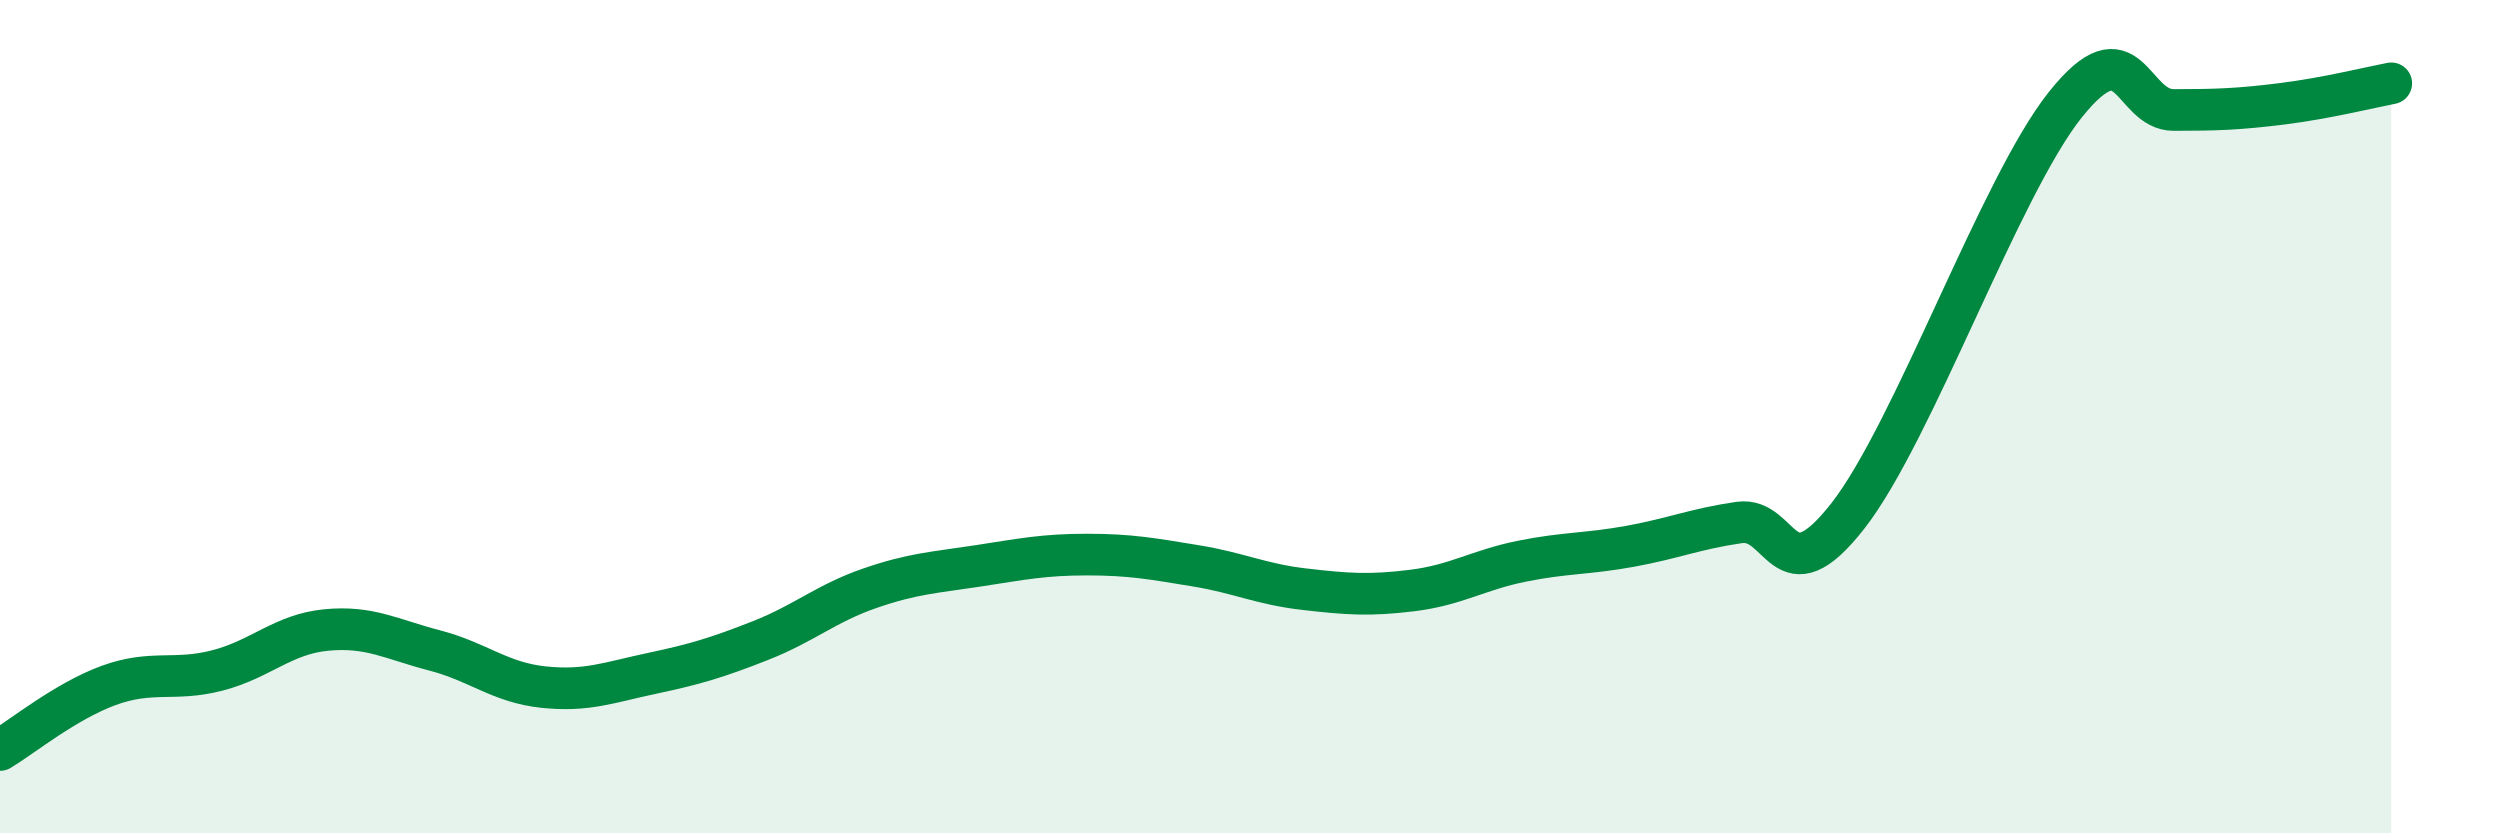
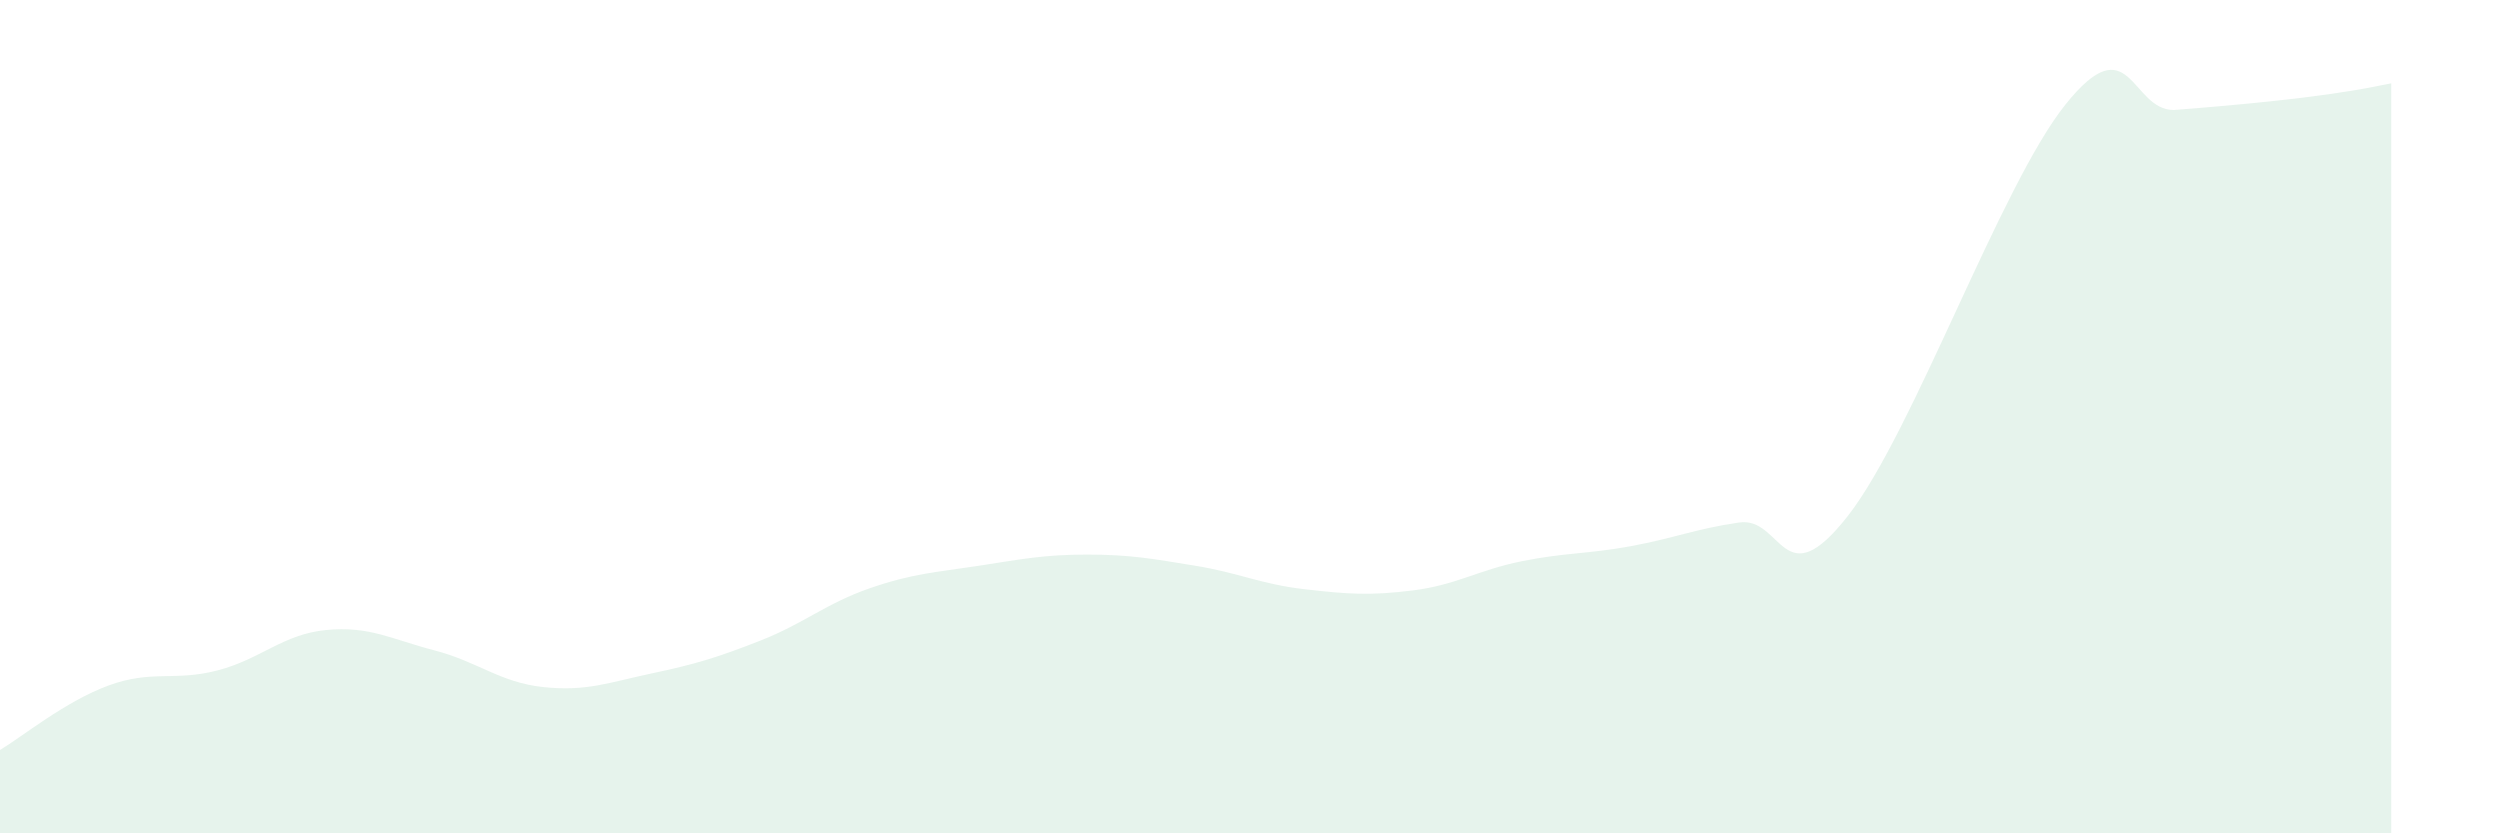
<svg xmlns="http://www.w3.org/2000/svg" width="60" height="20" viewBox="0 0 60 20">
-   <path d="M 0,18 C 0.52,17.69 1.57,16.83 2.61,16.45 C 3.65,16.07 4.18,16.36 5.22,16.09 C 6.26,15.82 6.79,15.22 7.83,15.12 C 8.87,15.02 9.39,15.34 10.43,15.61 C 11.47,15.88 12,16.38 13.04,16.49 C 14.08,16.6 14.61,16.38 15.65,16.16 C 16.69,15.94 17.22,15.78 18.26,15.37 C 19.3,14.96 19.83,14.48 20.87,14.12 C 21.91,13.76 22.44,13.74 23.48,13.58 C 24.52,13.42 25.05,13.31 26.09,13.31 C 27.13,13.31 27.66,13.41 28.7,13.58 C 29.74,13.75 30.26,14.02 31.3,14.14 C 32.34,14.26 32.87,14.3 33.91,14.17 C 34.95,14.04 35.48,13.68 36.52,13.47 C 37.56,13.26 38.09,13.3 39.13,13.11 C 40.17,12.92 40.7,12.69 41.74,12.54 C 42.78,12.39 42.78,14.39 44.35,12.38 C 45.92,10.37 48.01,4.46 49.57,2.51 C 51.13,0.56 51.13,2.64 52.17,2.64 C 53.21,2.64 53.74,2.62 54.78,2.49 C 55.82,2.36 56.87,2.1 57.39,2L57.39 20L0 20Z" fill="#008740" opacity="0.1" stroke-linecap="round" stroke-linejoin="round" />
-   <path d="M 0,18 C 0.52,17.69 1.57,16.83 2.61,16.45 C 3.65,16.07 4.18,16.36 5.22,16.09 C 6.26,15.82 6.79,15.22 7.83,15.12 C 8.87,15.02 9.39,15.34 10.43,15.61 C 11.47,15.88 12,16.38 13.04,16.49 C 14.08,16.6 14.61,16.38 15.65,16.16 C 16.69,15.94 17.22,15.78 18.26,15.37 C 19.3,14.96 19.83,14.48 20.87,14.12 C 21.91,13.76 22.44,13.74 23.48,13.58 C 24.52,13.42 25.05,13.31 26.09,13.31 C 27.13,13.31 27.66,13.41 28.7,13.58 C 29.74,13.75 30.26,14.02 31.3,14.14 C 32.34,14.26 32.87,14.3 33.91,14.17 C 34.95,14.04 35.48,13.68 36.52,13.47 C 37.56,13.26 38.09,13.3 39.13,13.11 C 40.17,12.92 40.7,12.69 41.74,12.54 C 42.78,12.39 42.78,14.39 44.35,12.38 C 45.92,10.37 48.01,4.46 49.57,2.51 C 51.13,0.56 51.13,2.64 52.17,2.64 C 53.21,2.64 53.74,2.62 54.78,2.49 C 55.82,2.36 56.87,2.1 57.39,2" stroke="#008740" stroke-width="1" fill="none" stroke-linecap="round" stroke-linejoin="round" />
+   <path d="M 0,18 C 0.52,17.69 1.57,16.83 2.61,16.45 C 3.65,16.07 4.18,16.36 5.22,16.09 C 6.26,15.82 6.79,15.22 7.83,15.12 C 8.87,15.02 9.39,15.34 10.43,15.61 C 11.47,15.88 12,16.38 13.04,16.49 C 14.08,16.6 14.61,16.38 15.65,16.16 C 16.69,15.94 17.22,15.78 18.26,15.37 C 19.3,14.96 19.83,14.48 20.87,14.12 C 21.91,13.76 22.44,13.74 23.48,13.58 C 24.52,13.42 25.05,13.31 26.09,13.31 C 27.13,13.31 27.66,13.41 28.7,13.58 C 29.74,13.75 30.26,14.02 31.3,14.14 C 32.34,14.26 32.87,14.3 33.91,14.17 C 34.95,14.04 35.48,13.68 36.52,13.47 C 37.56,13.26 38.09,13.3 39.13,13.11 C 40.17,12.92 40.7,12.69 41.74,12.54 C 42.78,12.39 42.78,14.39 44.35,12.38 C 45.92,10.37 48.01,4.46 49.57,2.51 C 51.13,0.56 51.13,2.64 52.17,2.64 C 55.82,2.36 56.87,2.1 57.39,2L57.39 20L0 20Z" fill="#008740" opacity="0.1" stroke-linecap="round" stroke-linejoin="round" />
</svg>